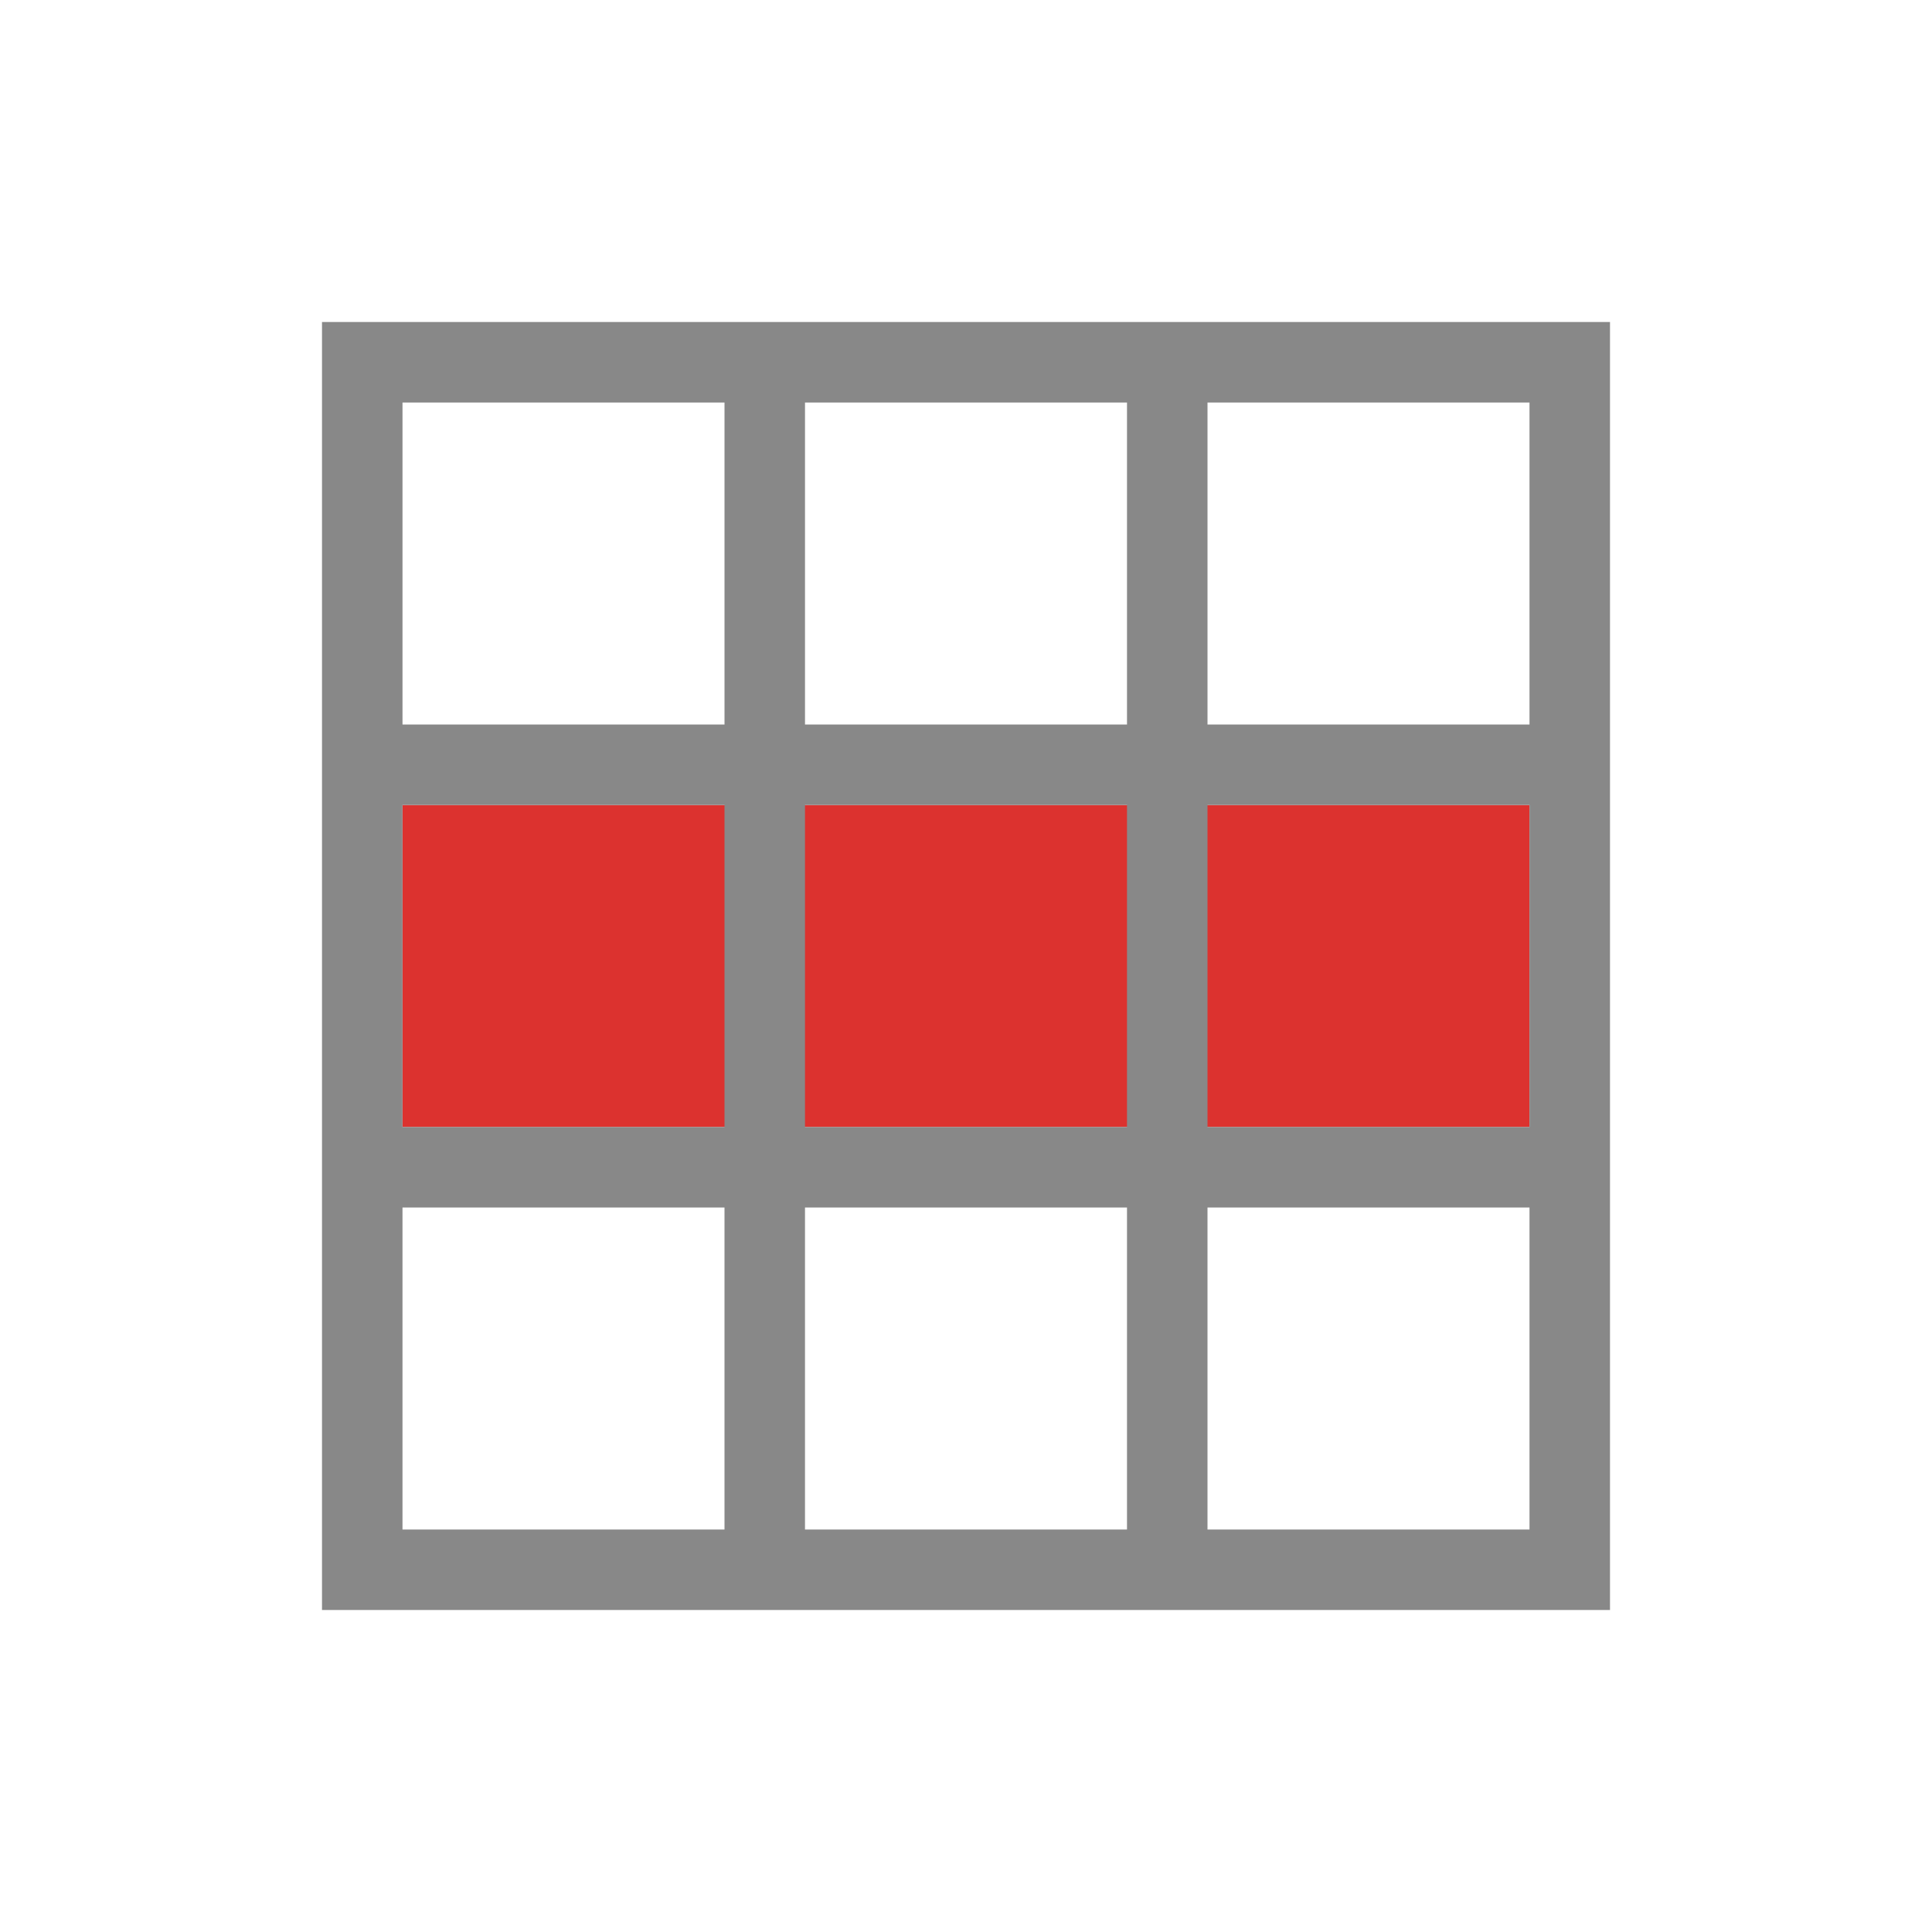
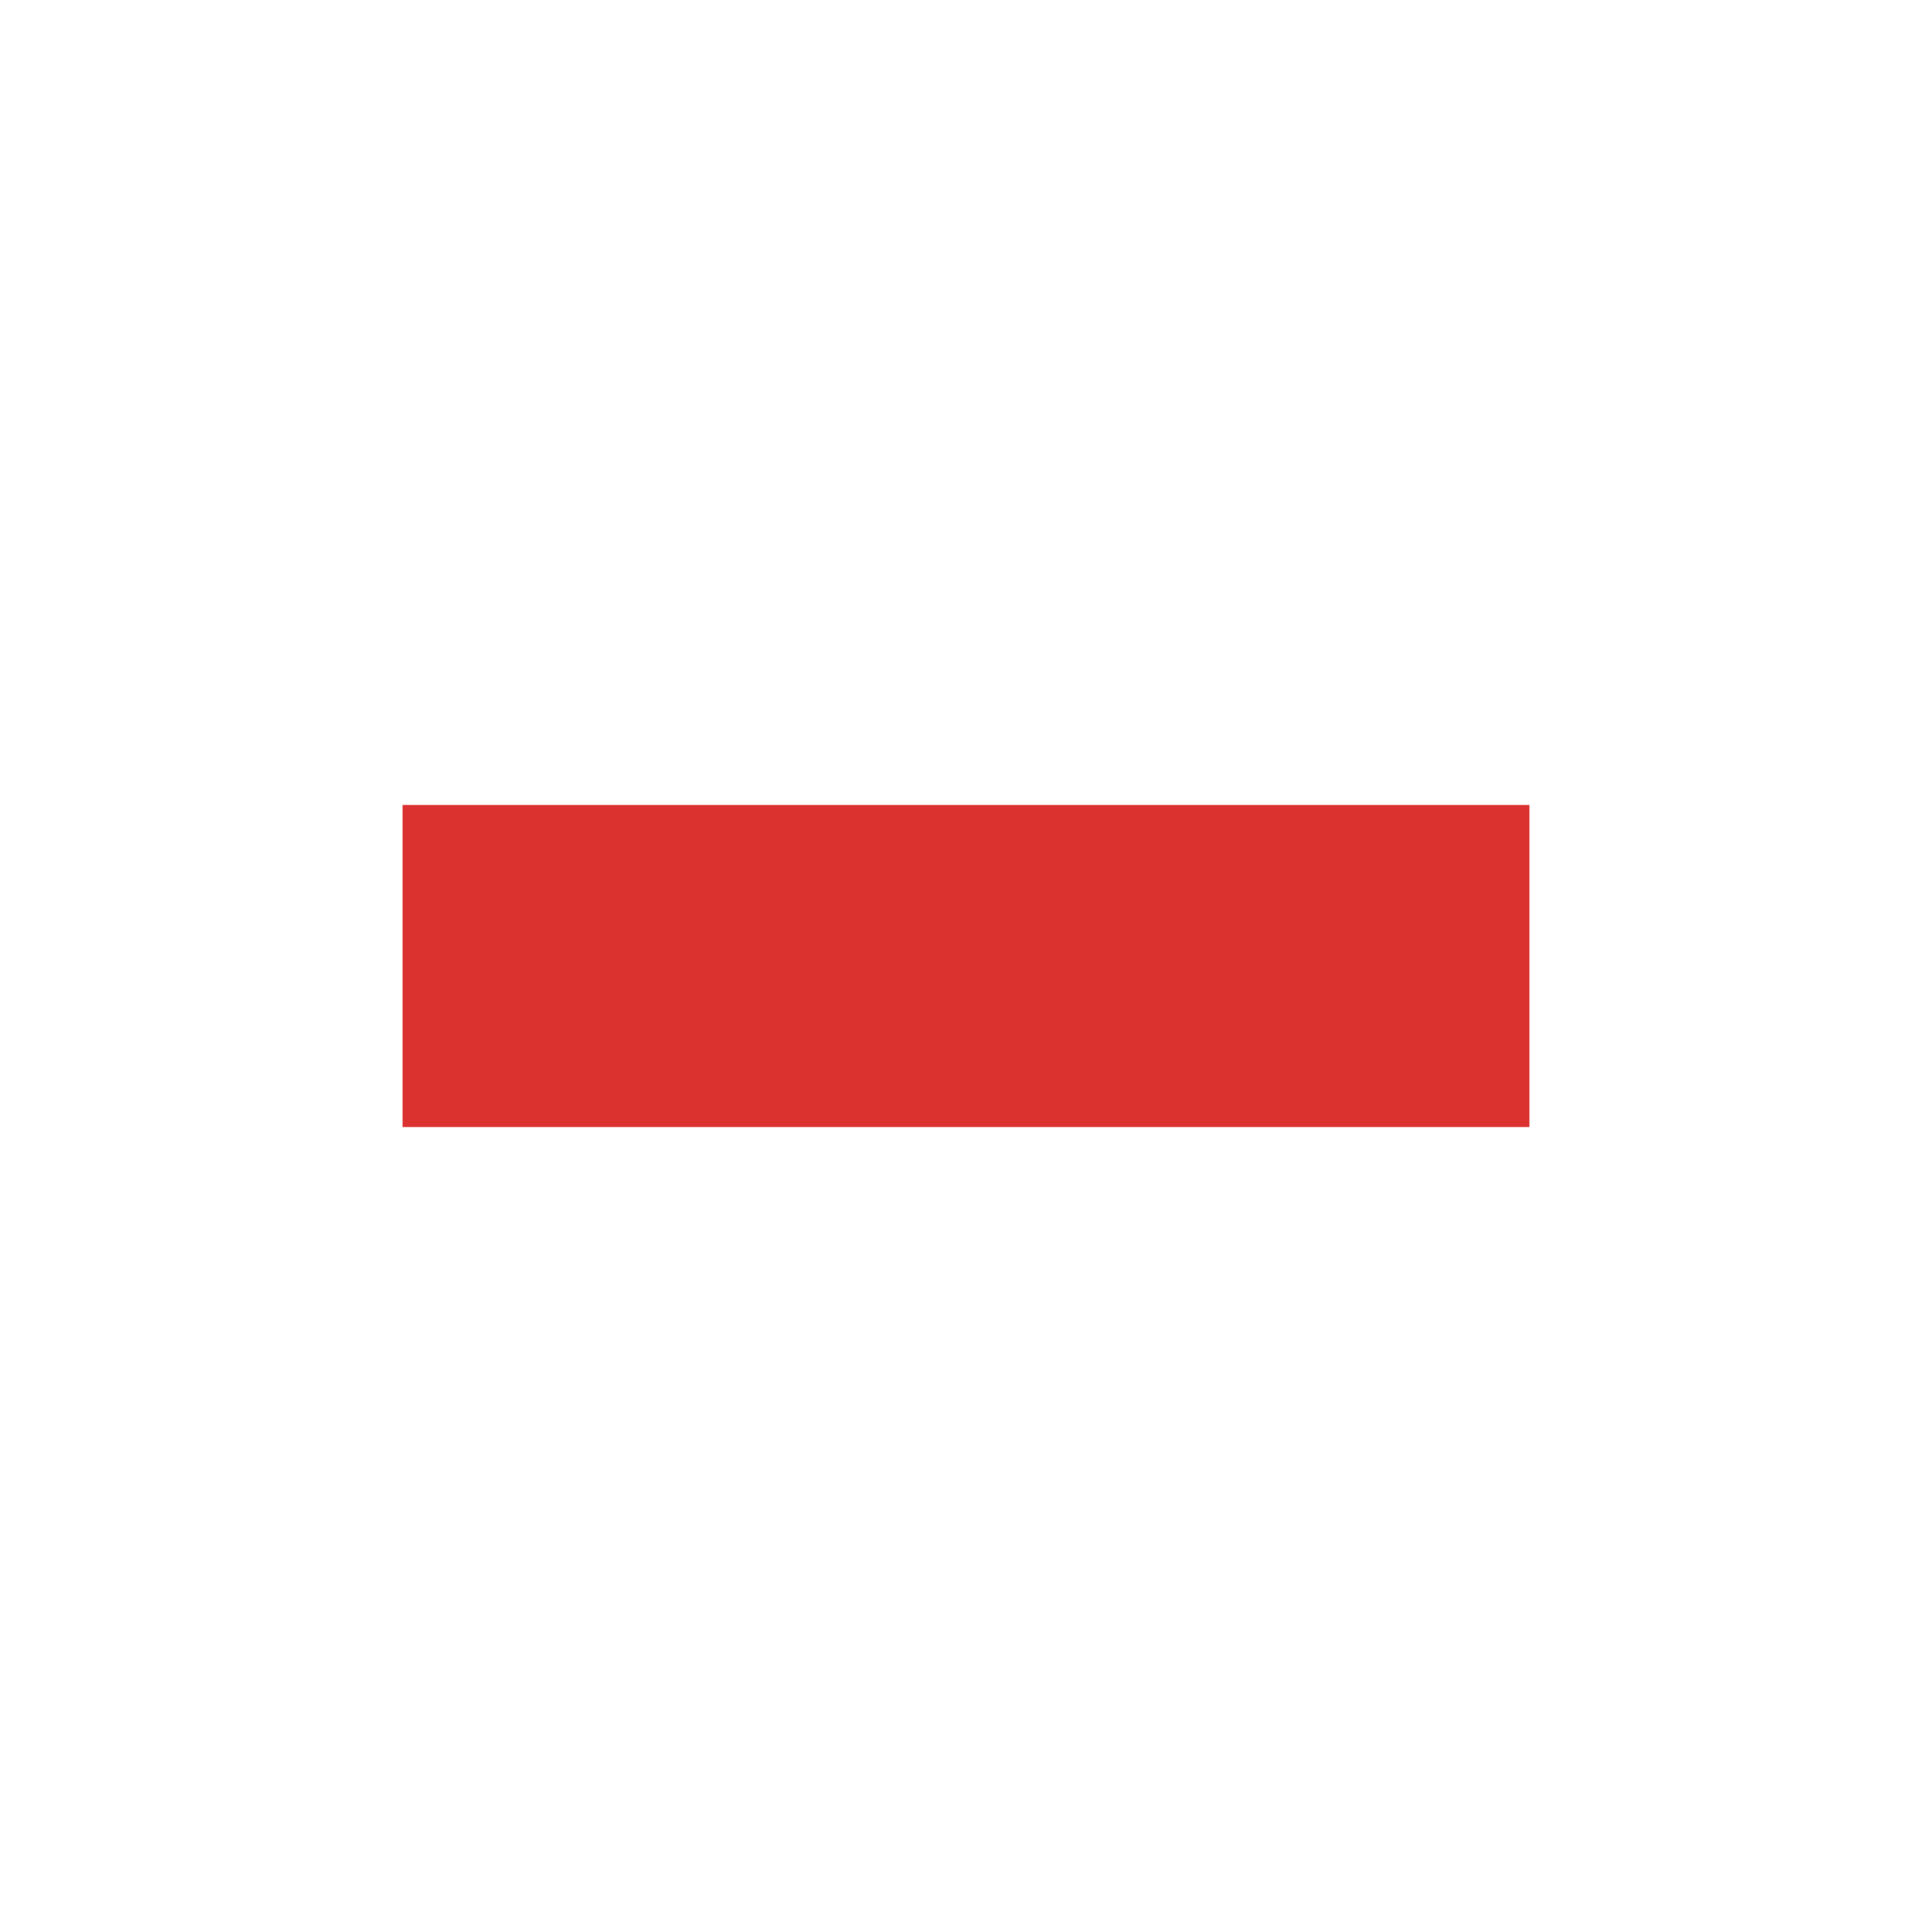
<svg xmlns="http://www.w3.org/2000/svg" viewBox="0 0 48 48">
  <rect width="28" height="8" x="10" y="20" style="fill:#dc322f;opacity:1;fill-opacity:1;stroke:none" />
-   <path d="m 8 8 c 0 10.667 0 21.333 0 32 10.667 0 21.333 0 32 0 c 0 -10.667 0 -21.333 0 -32 -10.667 0 -21.333 0 -32 0 m 2 2 8 0 0 8 -8 0 z m 10 0 8 0 0 8 -8 0 z m 10 0 8 0 0 8 -8 0 z m -20 10 8 0 0 8 -8 0 z m 10 0 8 0 0 8 -8 0 z m 10 0 8 0 0 8 -8 0 z m -20 10 8 0 0 8 -8 0 z m 10 0 8 0 0 8 -8 0 z m 10 0 8 0 0 8 -8 0 z" style="fill:#888;opacity:1;fill-opacity:1;stroke:none;fill-rule:nonzero" />
</svg>